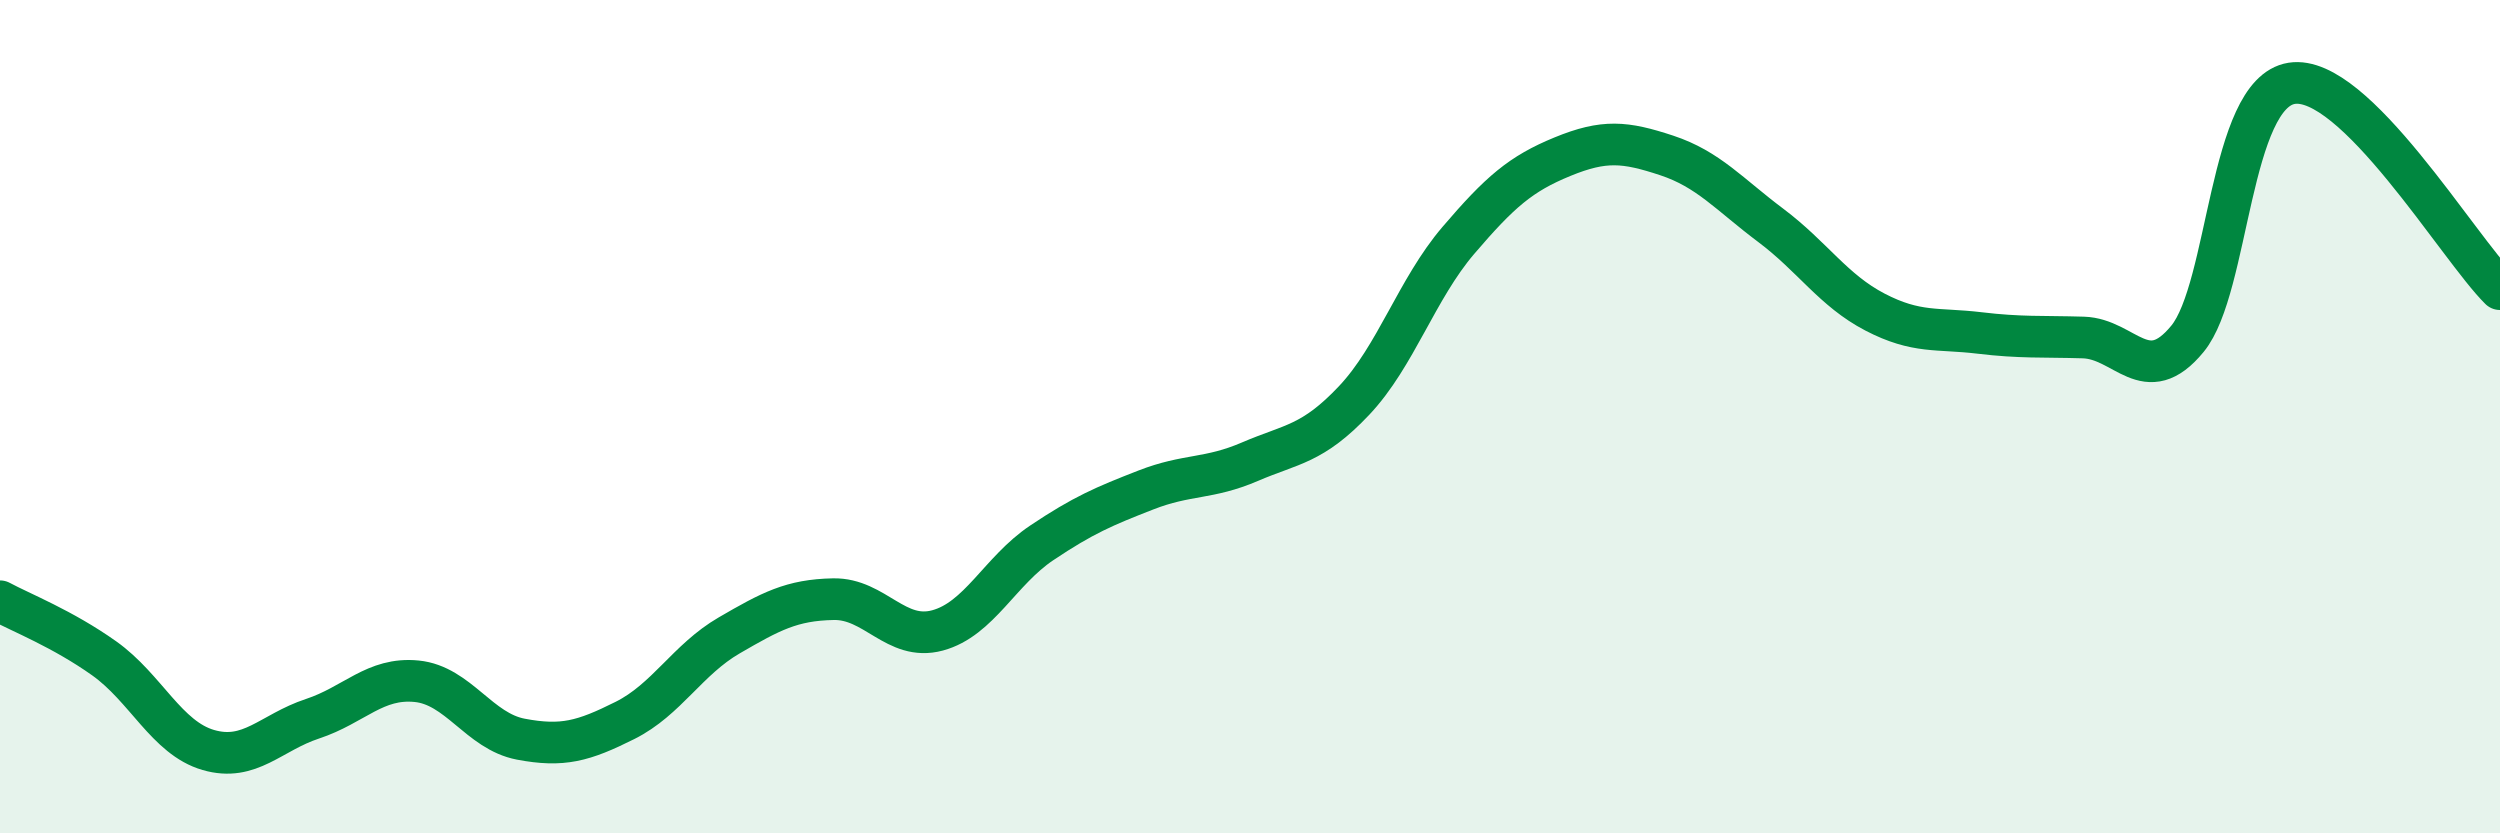
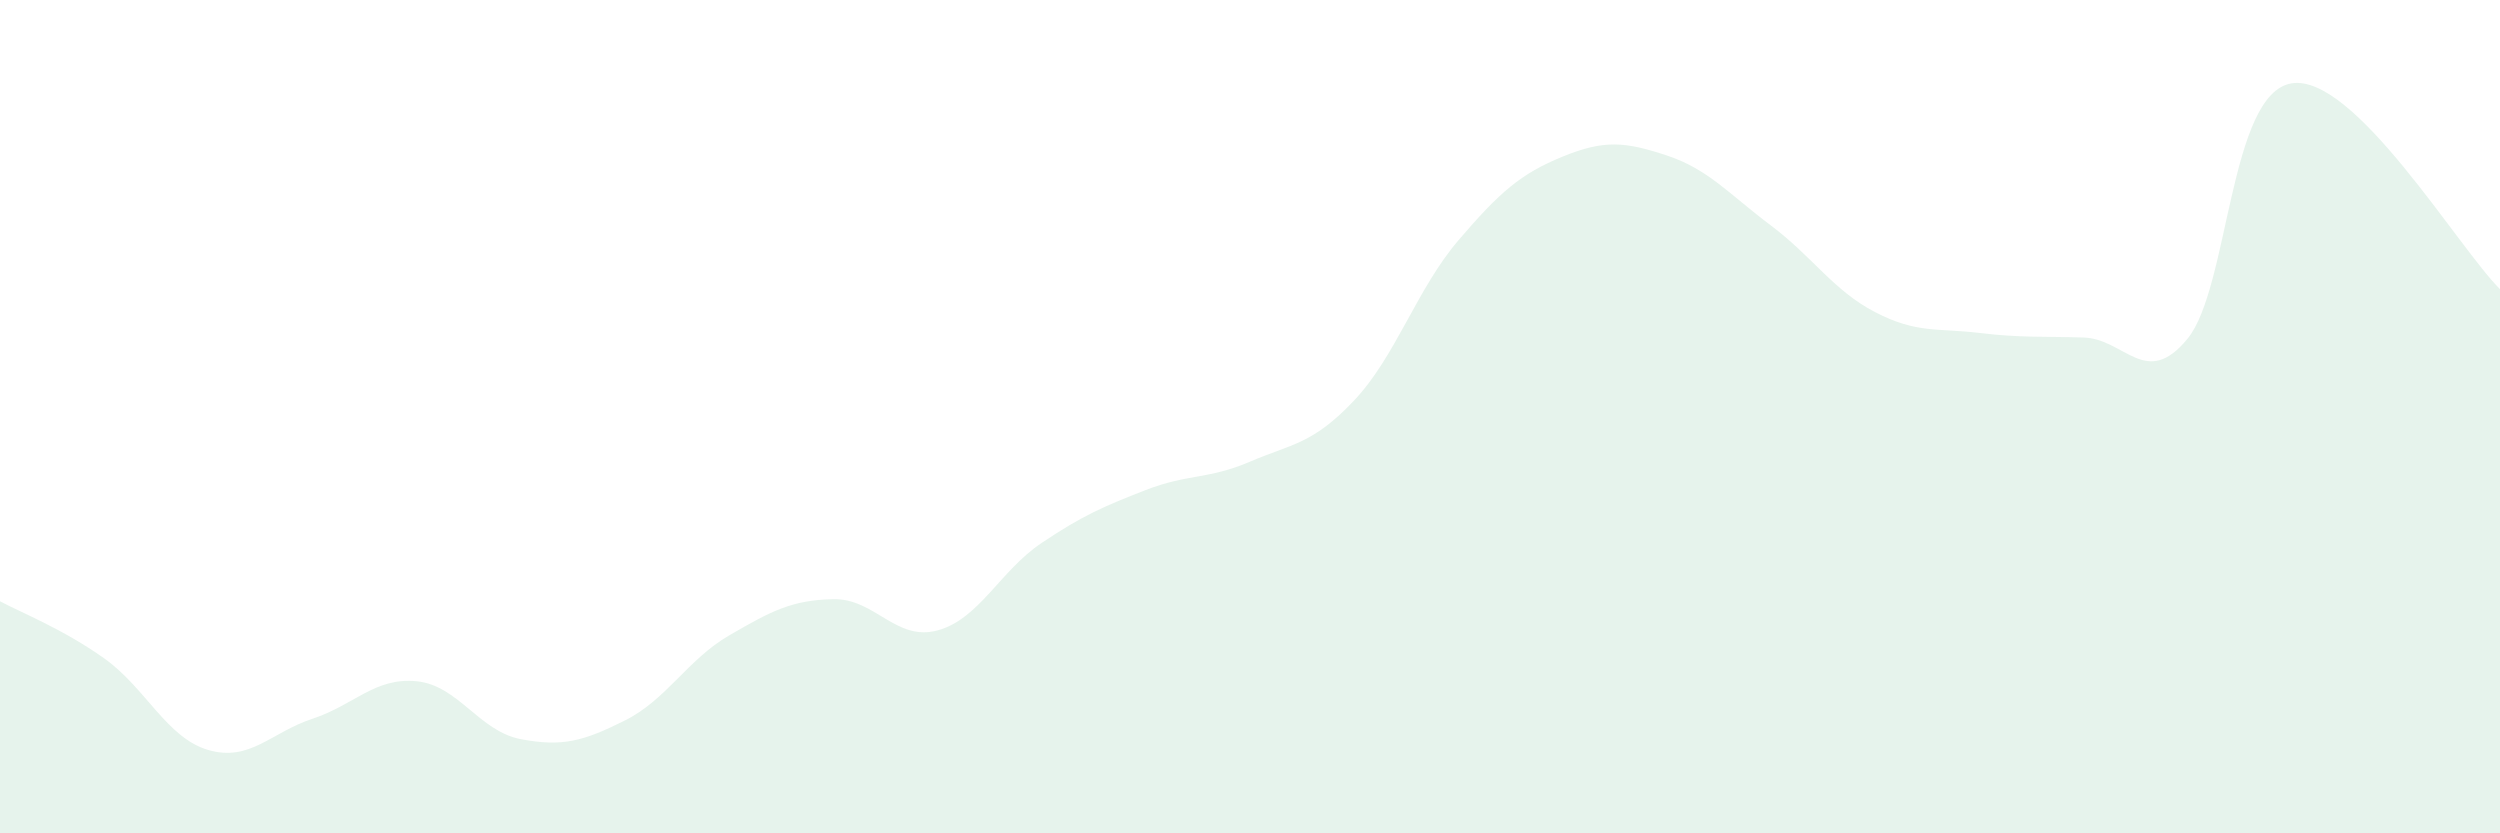
<svg xmlns="http://www.w3.org/2000/svg" width="60" height="20" viewBox="0 0 60 20">
  <path d="M 0,14.43 C 0.5,14.7 1.5,15.09 2.5,15.8 C 3.5,16.51 4,17.71 5,18 C 6,18.29 6.5,17.58 7.5,17.25 C 8.5,16.92 9,16.25 10,16.35 C 11,16.45 11.5,17.55 12.5,17.74 C 13.5,17.93 14,17.79 15,17.29 C 16,16.79 16.5,15.83 17.5,15.25 C 18.5,14.67 19,14.4 20,14.38 C 21,14.36 21.5,15.4 22.5,15.13 C 23.5,14.86 24,13.7 25,13.03 C 26,12.36 26.5,12.15 27.5,11.76 C 28.5,11.37 29,11.51 30,11.08 C 31,10.65 31.5,10.67 32.5,9.61 C 33.5,8.55 34,6.94 35,5.77 C 36,4.6 36.5,4.17 37.5,3.76 C 38.5,3.35 39,3.4 40,3.73 C 41,4.06 41.5,4.66 42.5,5.41 C 43.5,6.16 44,6.97 45,7.49 C 46,8.01 46.5,7.87 47.5,7.99 C 48.5,8.11 49,8.07 50,8.1 C 51,8.13 51.5,9.35 52.5,8.13 C 53.5,6.91 53.5,2.24 55,2 C 56.5,1.76 59,5.95 60,6.94L60 20L0 20Z" fill="#008740" opacity="0.1" stroke-linecap="round" stroke-linejoin="round" />
-   <path d="M 0,14.43 C 0.5,14.7 1.5,15.09 2.5,15.8 C 3.5,16.51 4,17.71 5,18 C 6,18.29 6.5,17.58 7.5,17.25 C 8.5,16.92 9,16.25 10,16.35 C 11,16.45 11.5,17.55 12.5,17.74 C 13.5,17.93 14,17.79 15,17.29 C 16,16.79 16.5,15.83 17.5,15.25 C 18.5,14.67 19,14.4 20,14.38 C 21,14.36 21.5,15.4 22.5,15.13 C 23.5,14.86 24,13.7 25,13.03 C 26,12.36 26.5,12.15 27.5,11.76 C 28.5,11.37 29,11.51 30,11.08 C 31,10.65 31.5,10.67 32.5,9.61 C 33.5,8.55 34,6.94 35,5.77 C 36,4.6 36.5,4.17 37.5,3.76 C 38.5,3.35 39,3.4 40,3.73 C 41,4.06 41.5,4.66 42.5,5.41 C 43.5,6.16 44,6.97 45,7.49 C 46,8.01 46.5,7.87 47.5,7.99 C 48.5,8.11 49,8.07 50,8.1 C 51,8.13 51.5,9.35 52.5,8.13 C 53.5,6.91 53.5,2.24 55,2 C 56.5,1.76 59,5.95 60,6.94" stroke="#008740" stroke-width="1" fill="none" stroke-linecap="round" stroke-linejoin="round" />
</svg>